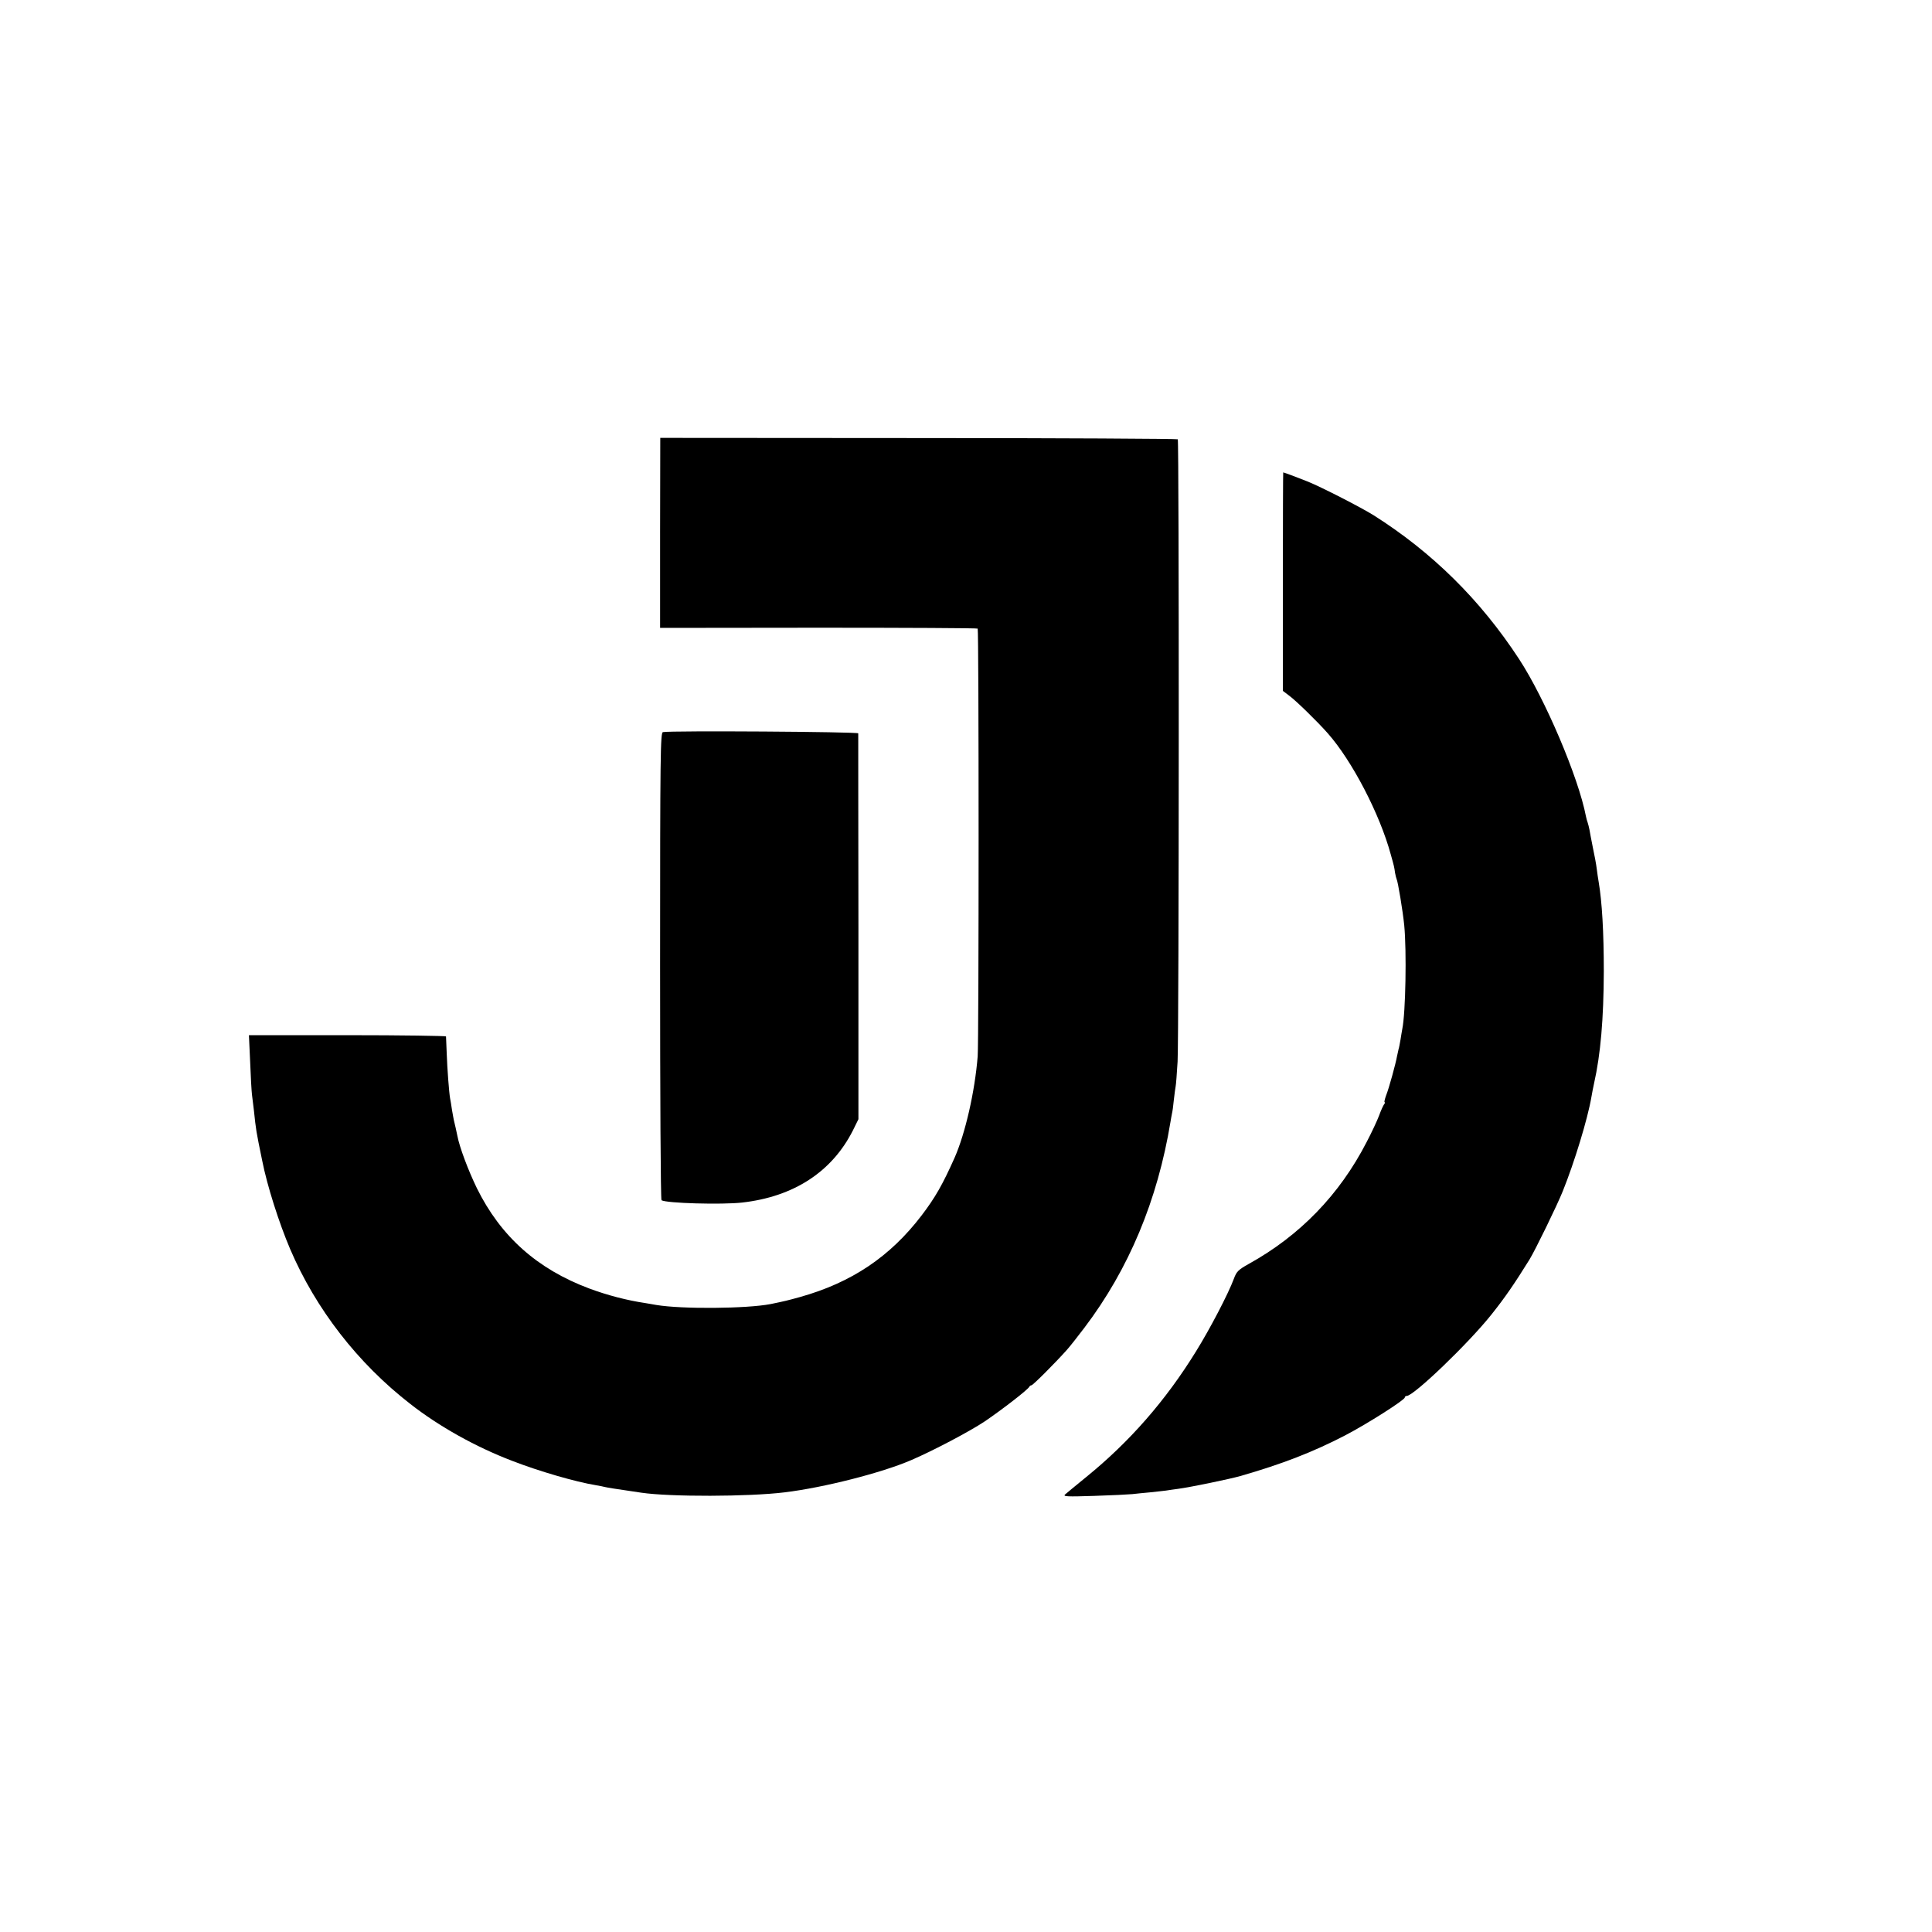
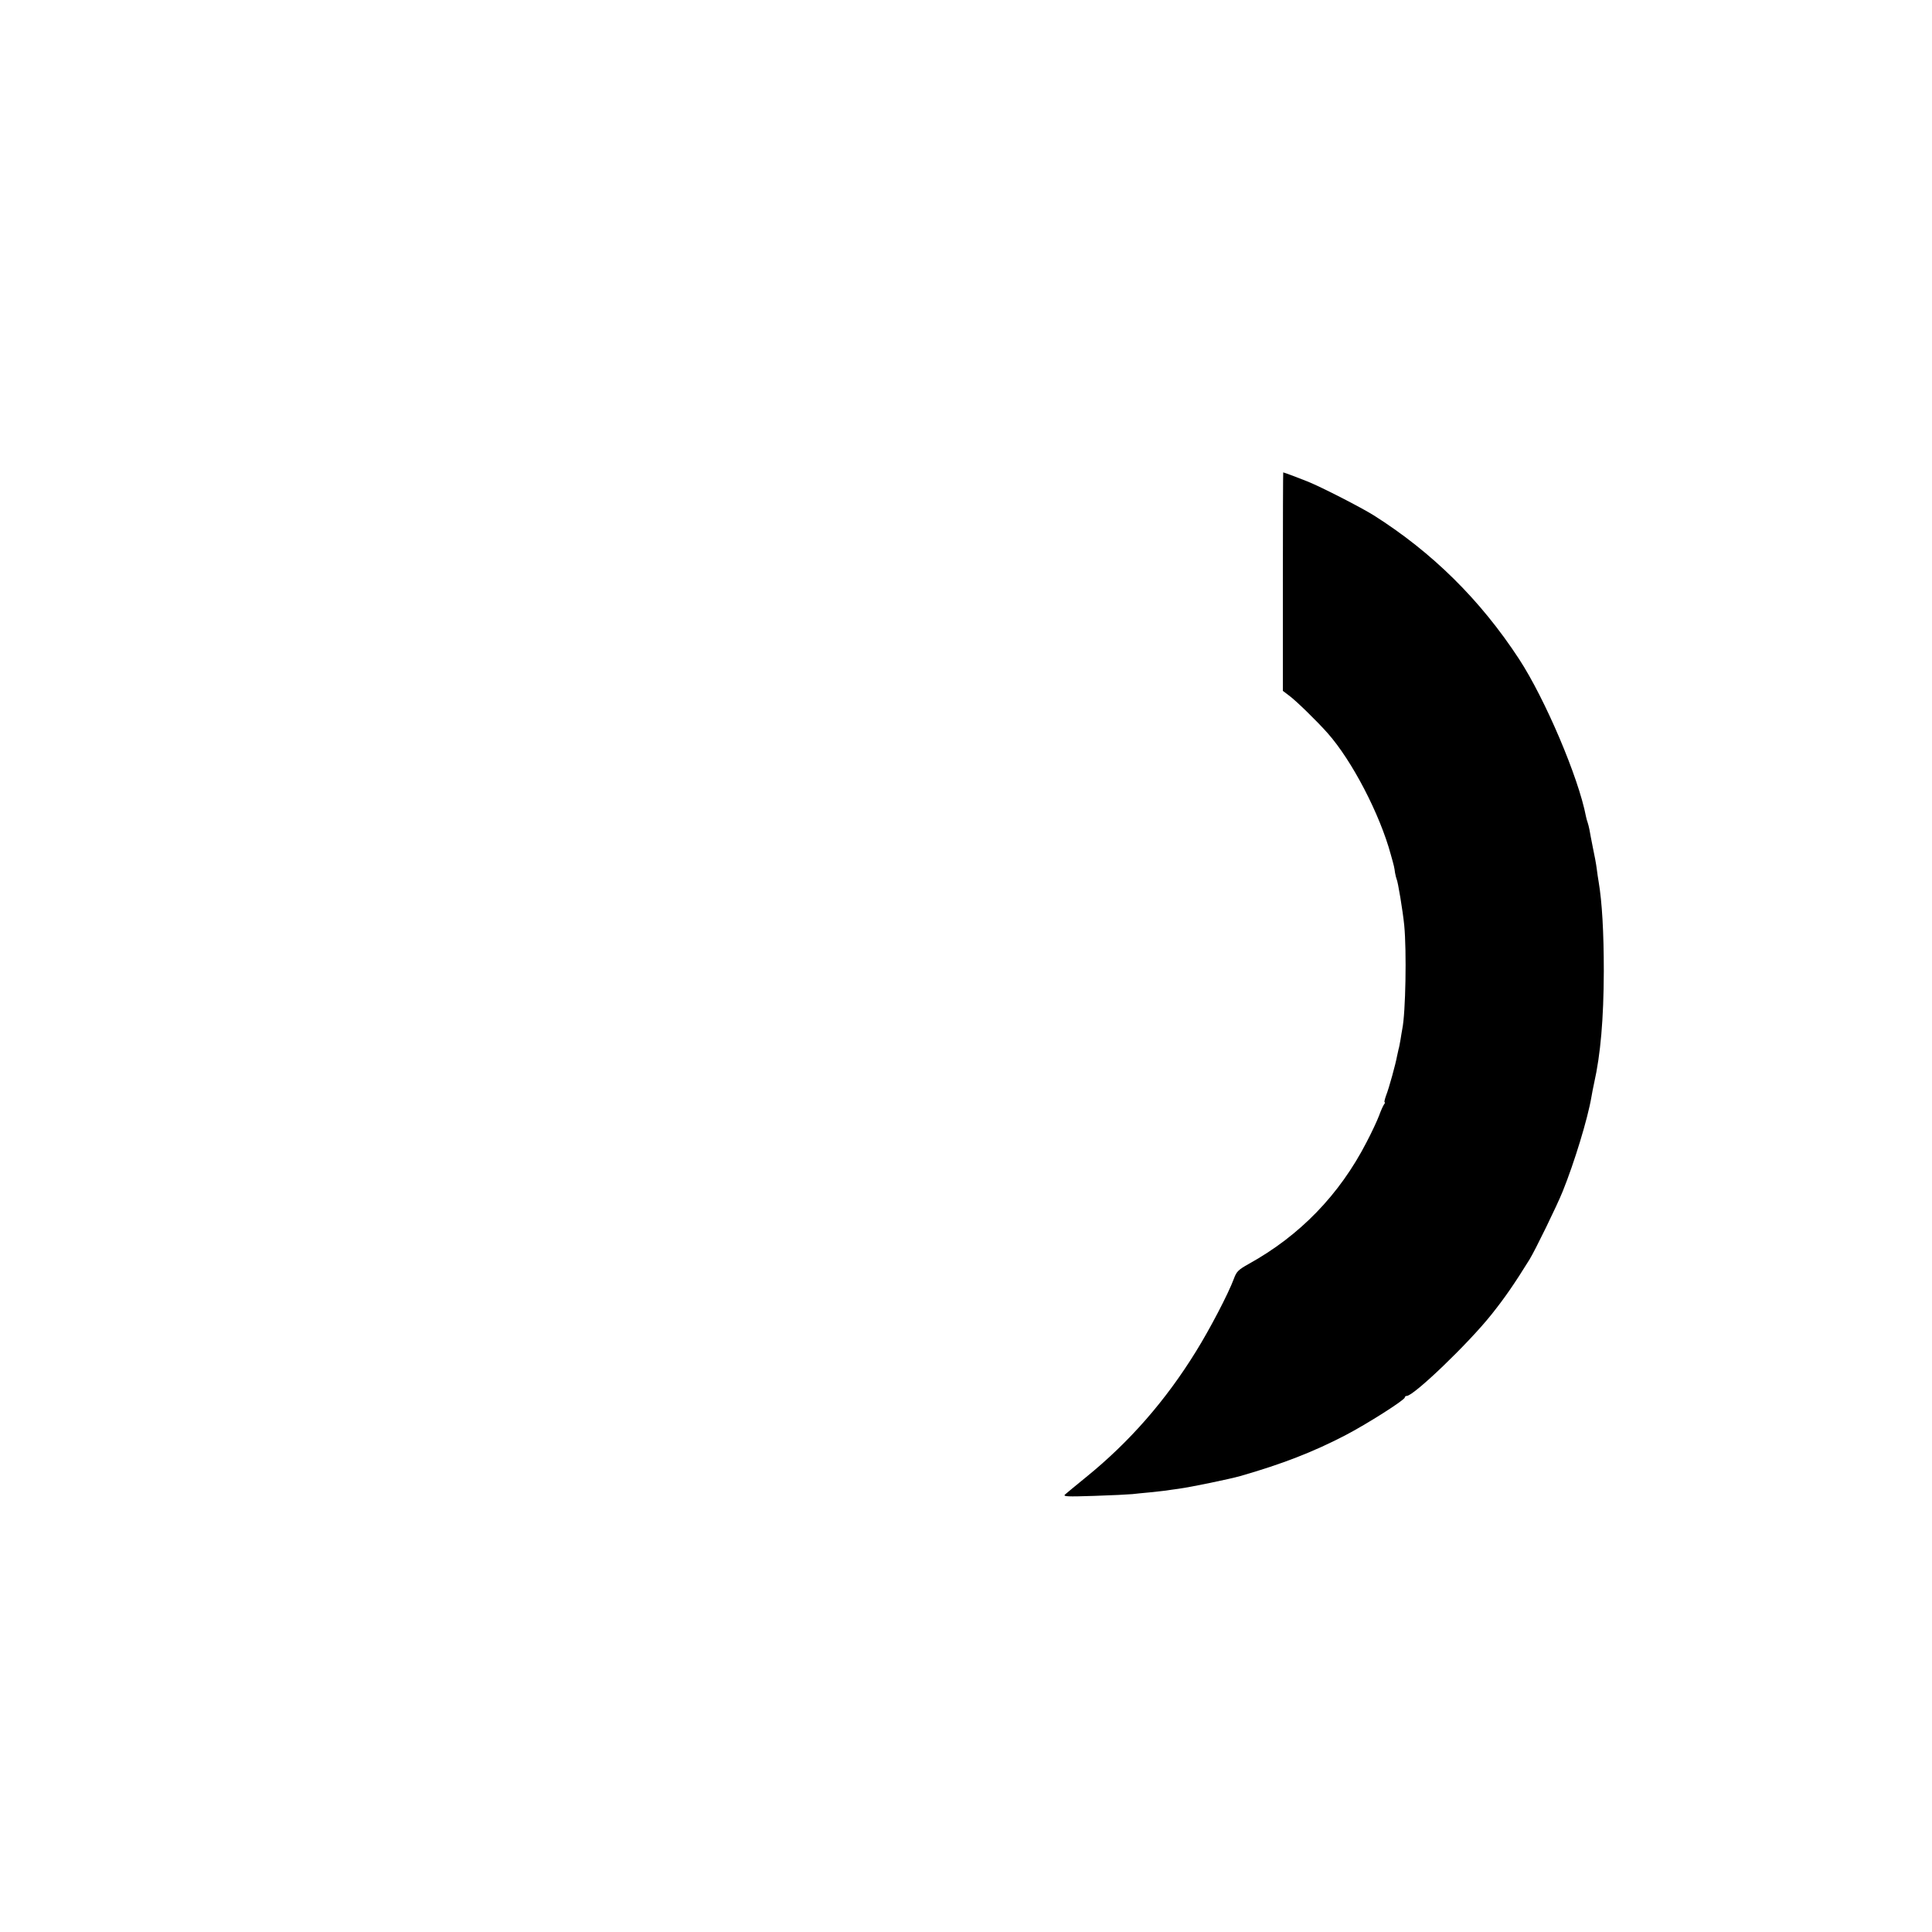
<svg xmlns="http://www.w3.org/2000/svg" version="1.0" width="1092pt" height="1092pt" viewBox="0 0 1092 1092" preserveAspectRatio="xMidYMid meet">
  <g transform="translate(0,1092) scale(0.1,-0.1)" fill="#000000" stroke="none">
-     <path d="M3731 7908 l0 -537 895 1 c492 0 897 -2 900 -5 7 -7 7 -2330 0 -2418 -16 -199 -70 -436 -131 -574 -67 -150 -109 -224 -186 -325 -178 -233 -395 -379 -687 -461 -76 -21 -85 -23 -167 -40 -136 -26 -501 -29 -645 -5 -14 3 -43 7 -64 11 -101 15 -213 44 -315 82 -294 110 -501 294 -636 568 -48 99 -98 231 -110 296 -4 20 -15 70 -20 89 -1 3 -5 28 -10 55 -4 28 -9 58 -11 67 -6 35 -16 167 -19 253 -2 49 -4 93 -4 97 -1 3 -251 7 -557 7 l-557 0 7 -152 c3 -84 8 -165 10 -182 2 -16 7 -57 11 -90 12 -113 12 -115 47 -285 28 -142 95 -352 158 -500 145 -339 382 -645 680 -876 161 -126 368 -242 575 -321 149 -58 358 -119 475 -138 19 -3 42 -8 50 -10 17 -4 49 -9 205 -32 163 -24 605 -23 810 2 222 27 548 110 715 182 124 53 332 163 416 219 100 68 246 181 252 196 2 4 7 8 12 8 8 0 134 126 200 200 17 19 62 76 99 125 251 331 414 721 487 1165 2 14 6 34 8 45 3 11 8 47 11 80 4 33 8 67 10 75 2 8 7 71 11 140 8 163 9 3508 1 3517 -4 3 -664 7 -1466 7 l-1459 1 -1 -537z" />
    <path d="M7251 7633 l0 -618 37 -28 c39 -29 158 -145 217 -212 137 -155 294 -456 356 -685 19 -67 20 -73 24 -103 3 -16 7 -32 9 -36 7 -12 35 -180 43 -261 14 -145 8 -494 -11 -586 -2 -12 -7 -39 -10 -60 -4 -22 -8 -46 -11 -54 -2 -8 -6 -27 -9 -41 -7 -40 -45 -180 -62 -222 -7 -20 -11 -37 -8 -37 4 0 2 -6 -3 -12 -5 -7 -18 -35 -28 -63 -10 -27 -42 -96 -71 -151 -153 -297 -377 -528 -666 -688 -59 -33 -69 -43 -84 -84 -32 -86 -136 -285 -215 -412 -171 -277 -375 -510 -619 -708 -58 -47 -112 -92 -120 -99 -13 -12 11 -13 165 -8 98 3 195 8 215 10 19 2 64 7 100 10 36 4 76 8 90 10 14 2 45 7 70 10 73 10 290 55 350 72 237 68 412 136 593 230 123 64 337 200 337 214 0 5 5 9 11 9 40 0 349 297 478 459 76 95 131 175 216 312 32 52 157 308 188 386 65 161 141 409 162 533 3 19 10 54 15 77 37 164 54 364 55 633 0 221 -10 393 -29 505 -3 17 -8 50 -11 75 -3 25 -13 79 -22 120 -8 41 -17 86 -19 100 -3 14 -7 32 -10 40 -3 8 -8 25 -10 36 -42 220 -231 664 -378 889 -219 335 -491 603 -821 812 -72 45 -290 157 -373 191 -34 14 -135 52 -139 52 -1 0 -2 -278 -2 -617z" />
-     <path d="M3747 6782 c-14 -3 -16 -117 -16 -1322 0 -726 3 -1321 8 -1324 27 -17 340 -26 456 -13 292 33 507 174 625 406 l32 65 0 1085 c-1 597 -1 1091 -1 1096 -1 9 -1058 16 -1104 7z" />
  </g>
</svg>